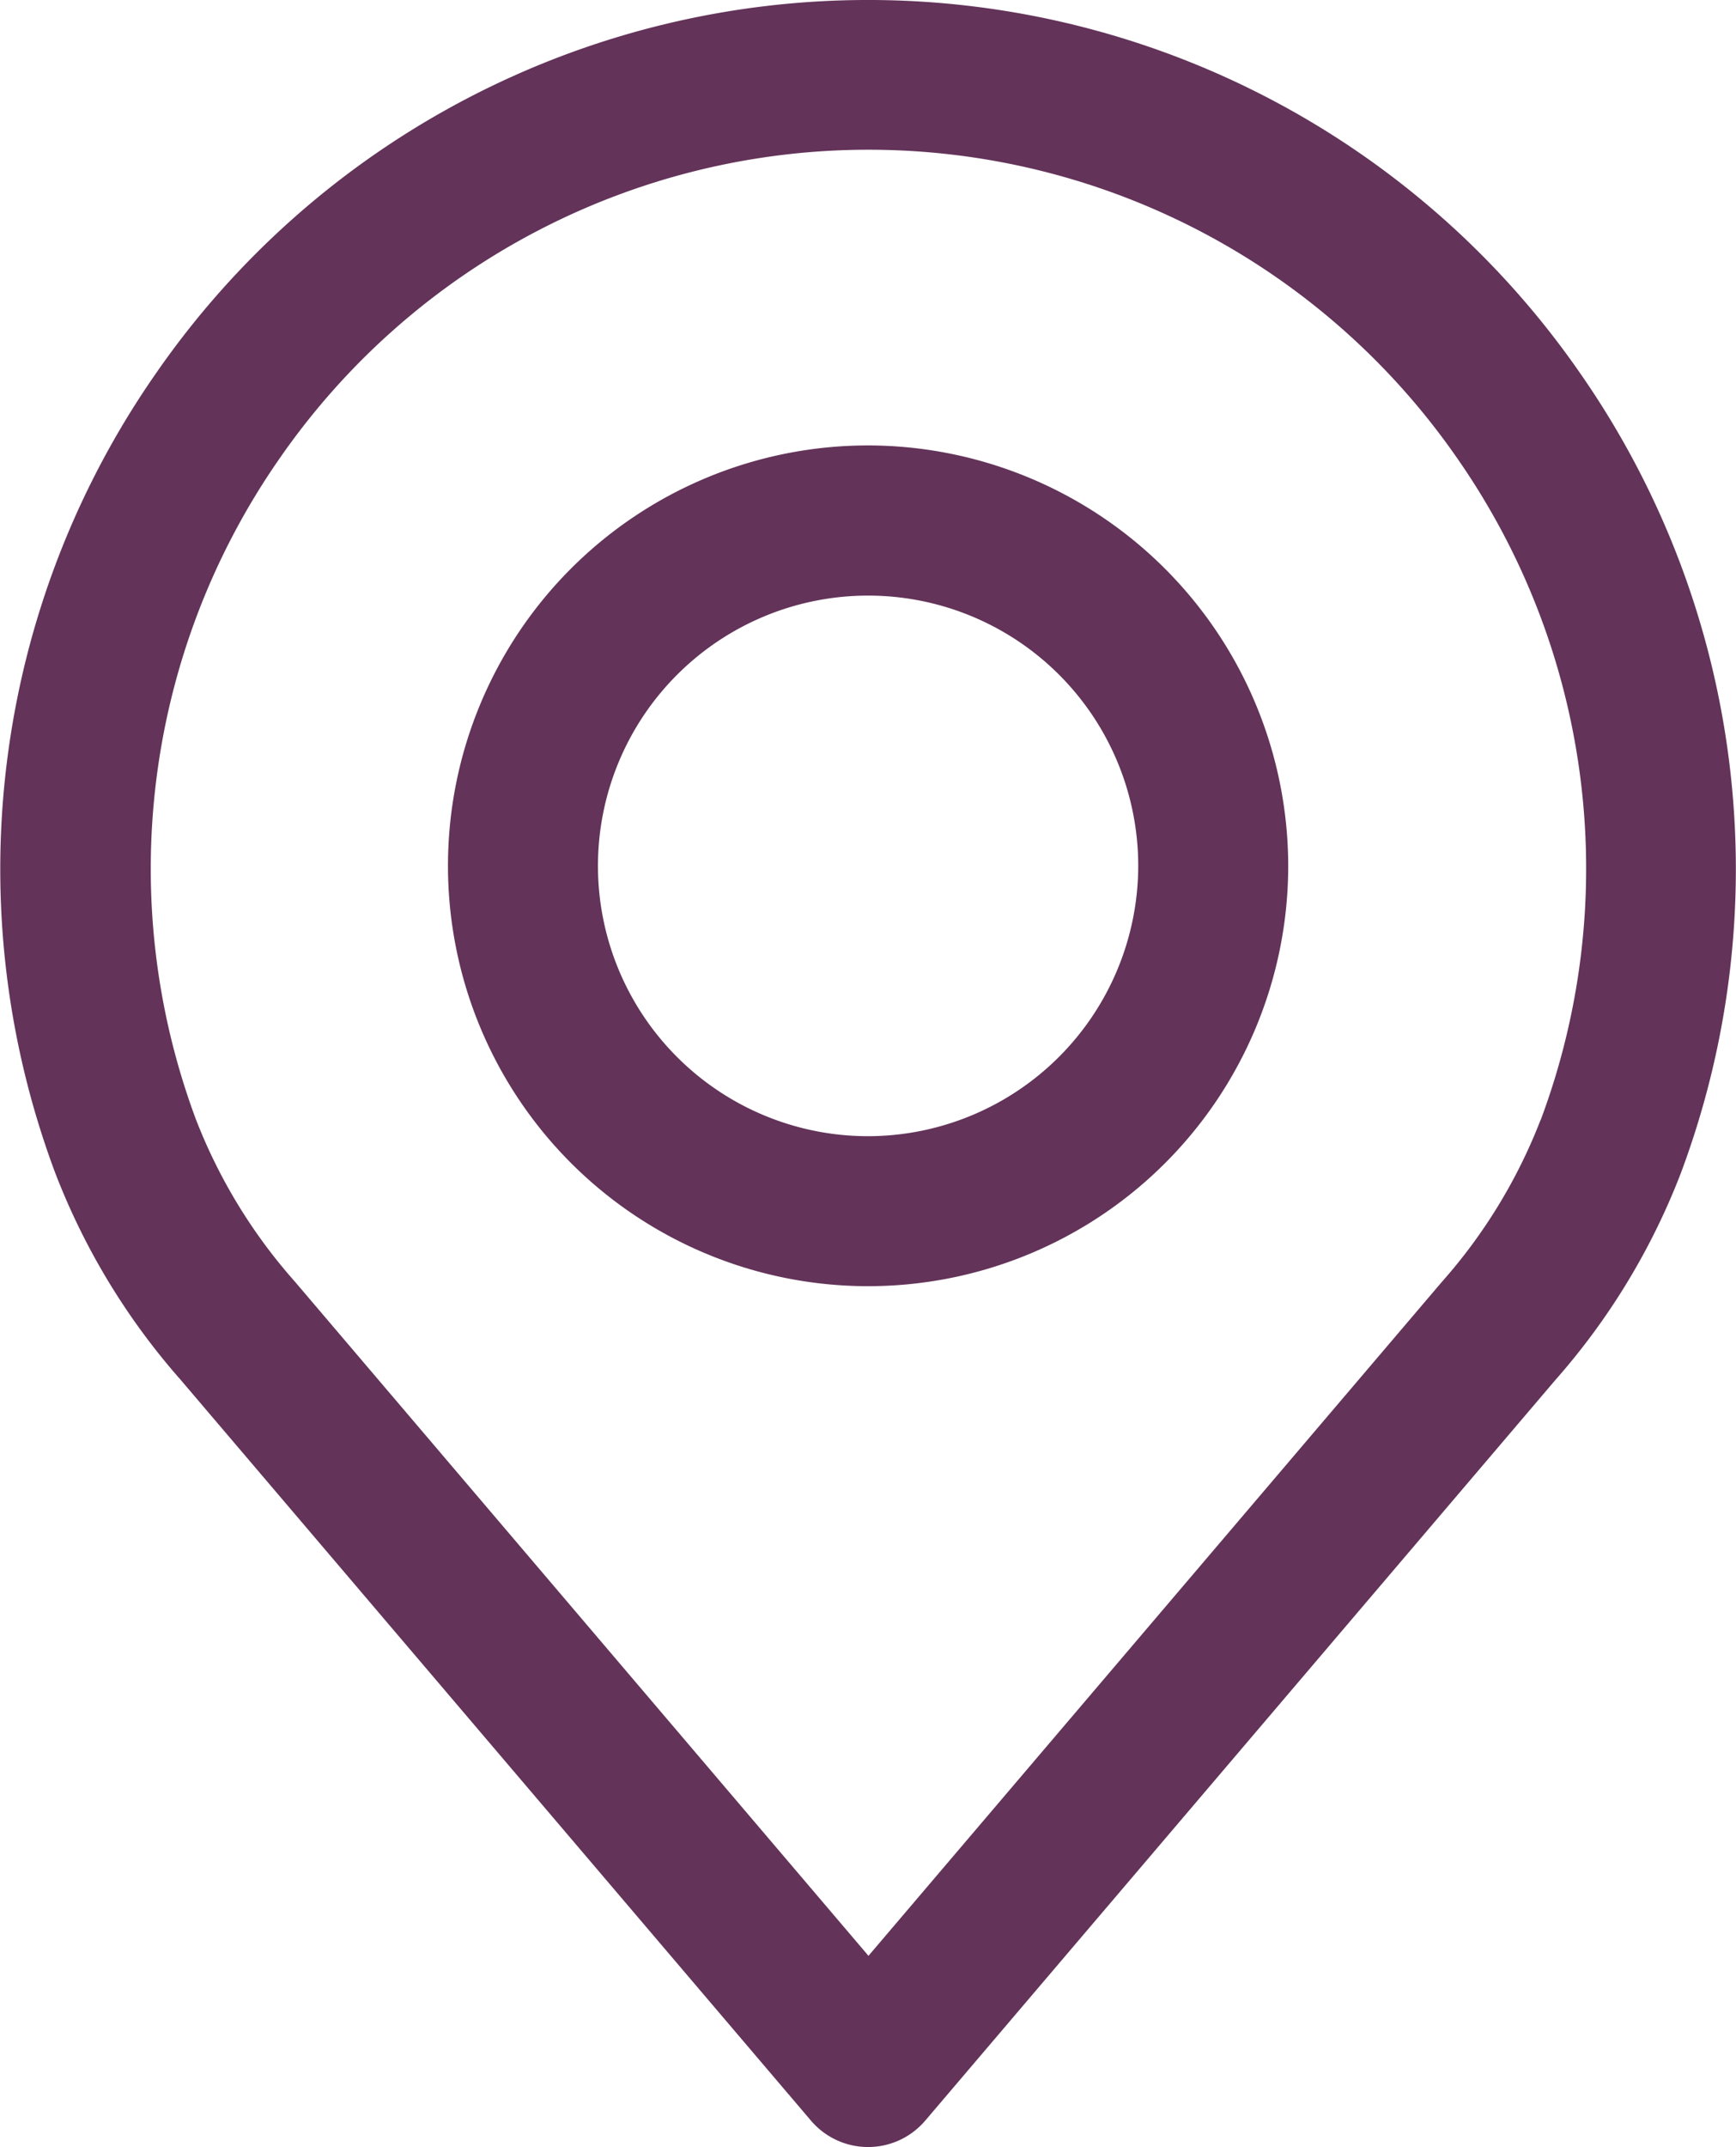
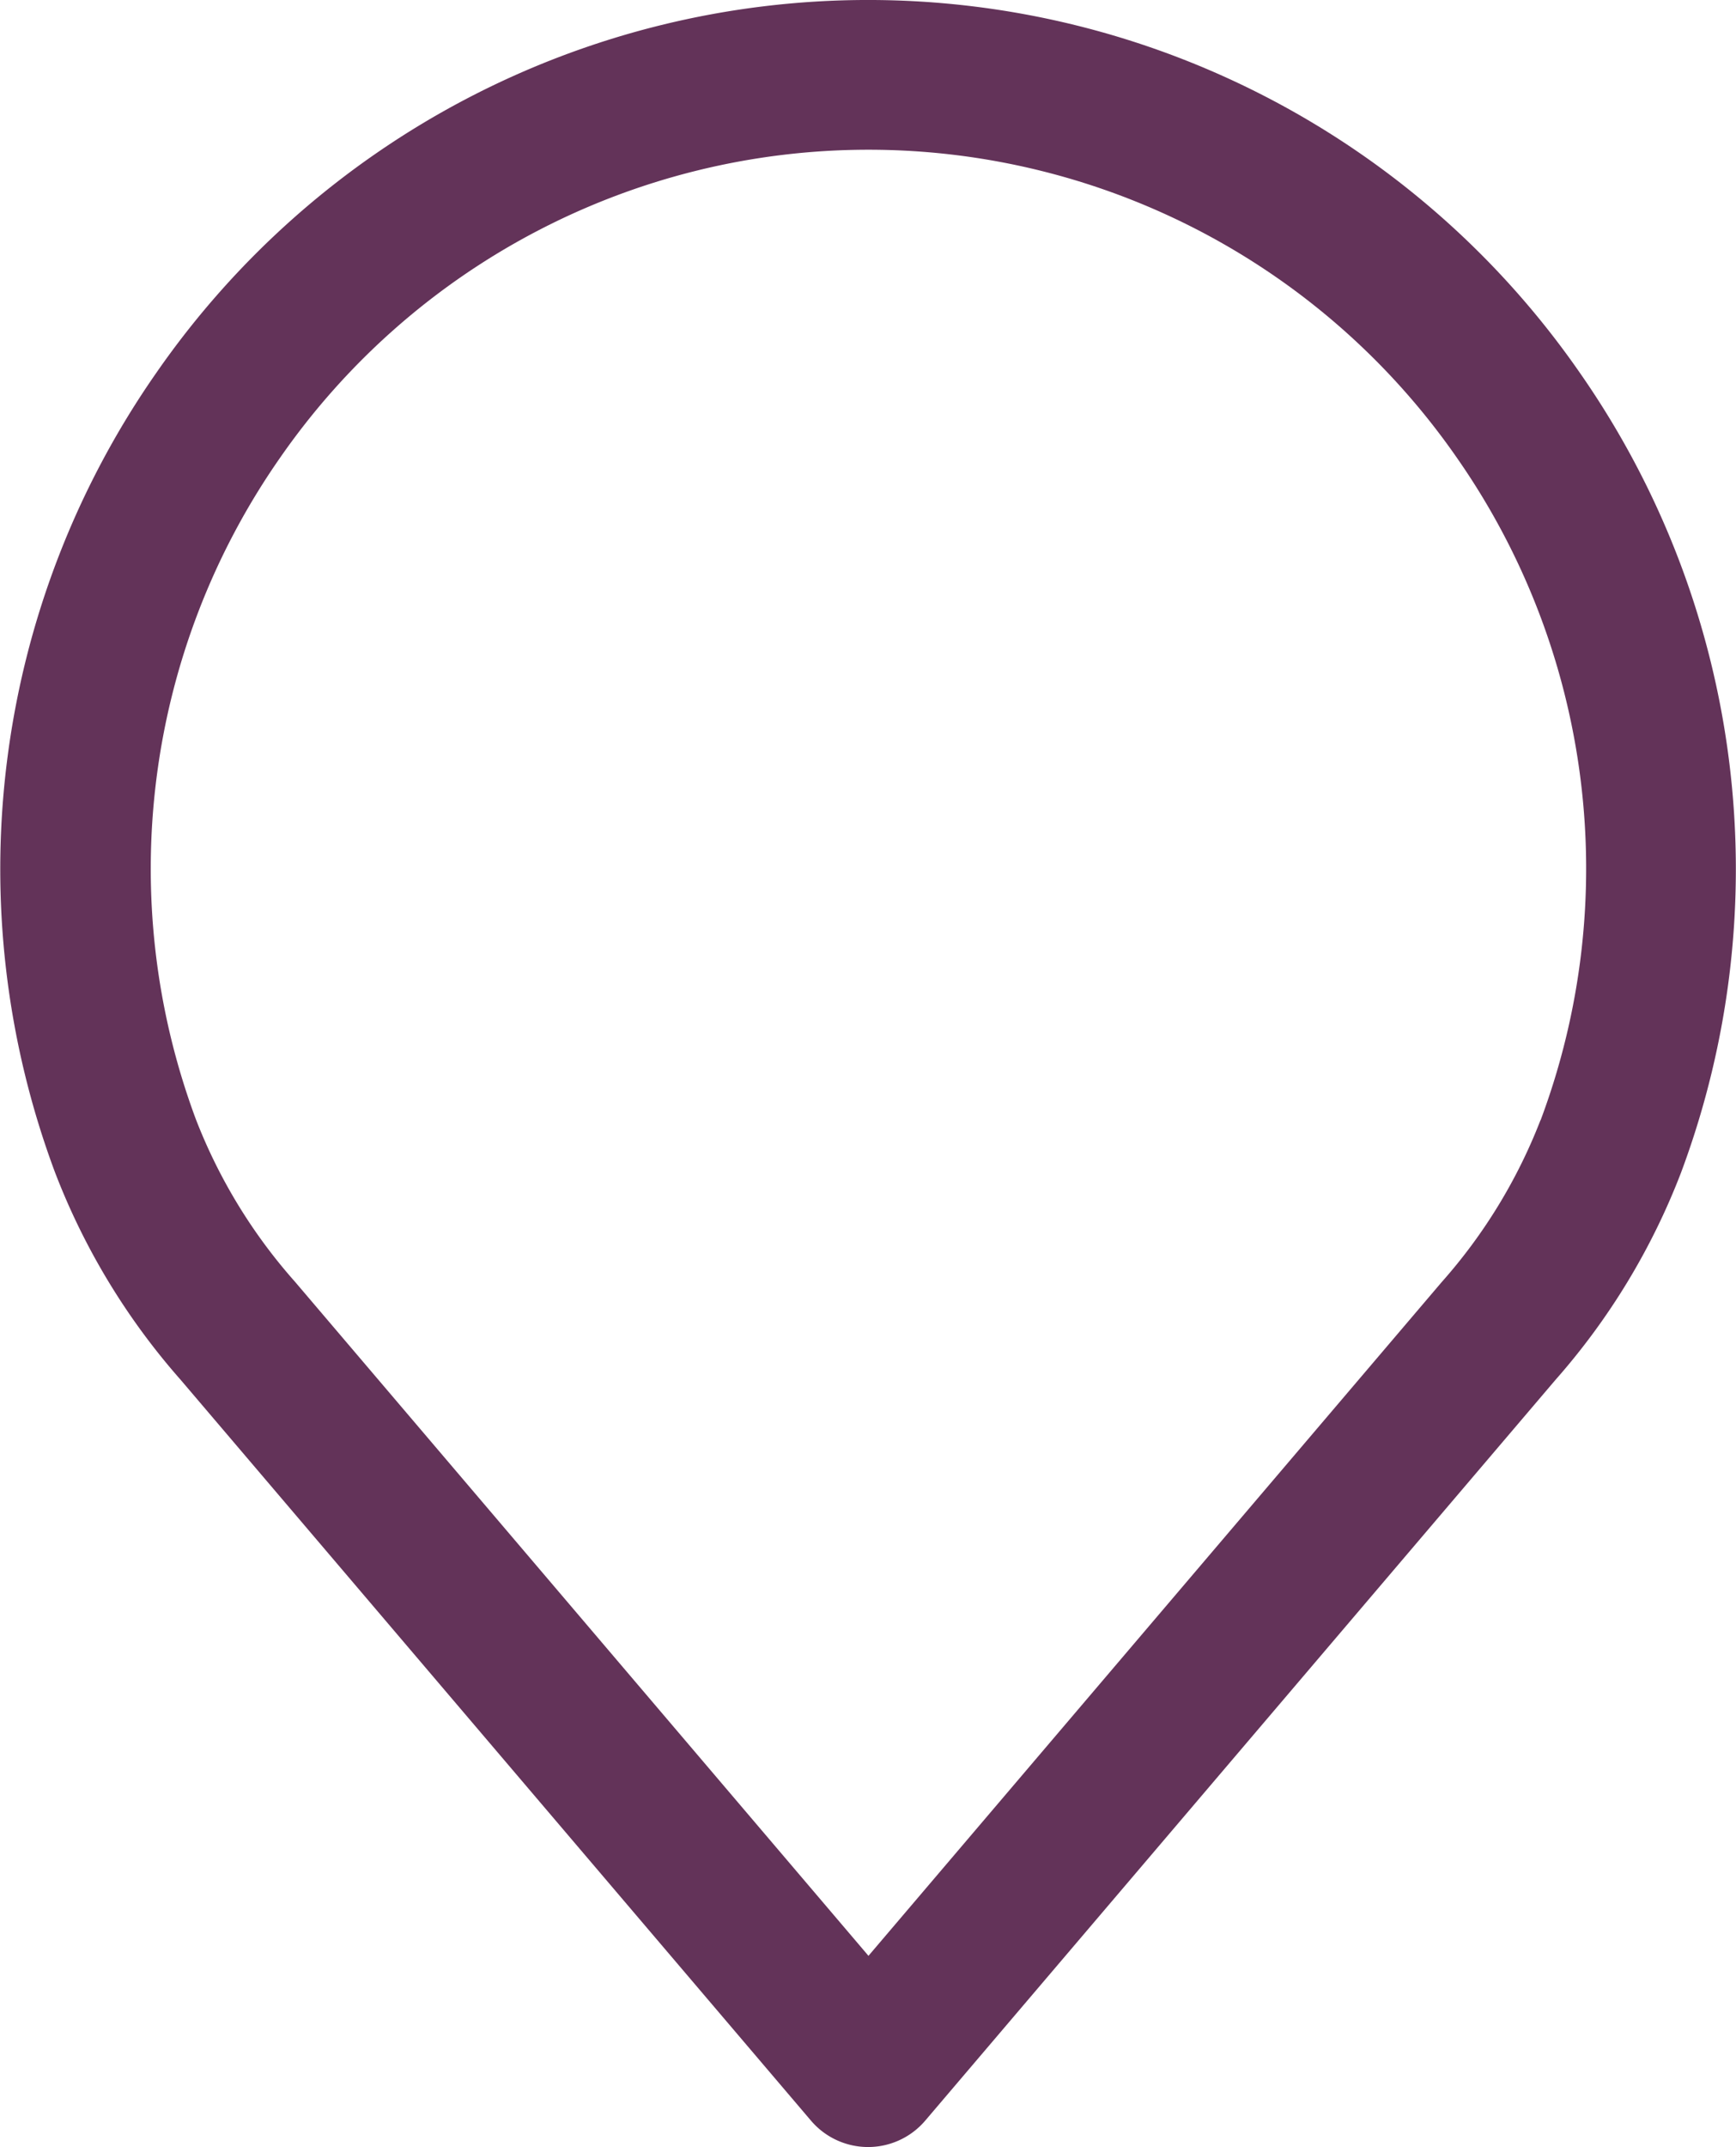
<svg xmlns="http://www.w3.org/2000/svg" width="18.508" height="22.877" viewBox="0 0 18.508 22.877">
  <g id="Group_524" data-name="Group 524" transform="translate(-101.999 -3419.762)">
    <g id="Group_523" data-name="Group 523">
      <g id="Group_520" data-name="Group 520">
        <g id="Group_519" data-name="Group 519">
-           <path id="Path_257" data-name="Path 257" d="M118.847,3423.741a9.234,9.234,0,0,0-15.186,0,9.235,9.235,0,0,0-1.076,8.511,7.283,7.283,0,0,0,1.341,2.213l6.719,7.892a.8.8,0,0,0,1.218,0l6.717-7.89a7.277,7.277,0,0,0,1.341-2.211A9.238,9.238,0,0,0,118.847,3423.741Zm-.424,7.955a5.7,5.7,0,0,1-1.055,1.728l0,0-6.11,7.177-6.114-7.182a5.712,5.712,0,0,1-1.057-1.732,7.645,7.645,0,0,1,.894-7.042,7.636,7.636,0,0,1,12.554,0A7.642,7.642,0,0,1,118.423,3431.7Z" fill="#633359" />
+           <path id="Path_257" data-name="Path 257" d="M118.847,3423.741a9.234,9.234,0,0,0-15.186,0,9.235,9.235,0,0,0-1.076,8.511,7.283,7.283,0,0,0,1.341,2.213l6.719,7.892a.8.8,0,0,0,1.218,0l6.717-7.89a7.277,7.277,0,0,0,1.341-2.211A9.238,9.238,0,0,0,118.847,3423.741Zm-.424,7.955a5.7,5.7,0,0,1-1.055,1.728l0,0-6.11,7.177-6.114-7.182a5.712,5.712,0,0,1-1.057-1.732,7.645,7.645,0,0,1,.894-7.042,7.636,7.636,0,0,1,12.554,0A7.642,7.642,0,0,1,118.423,3431.7" fill="#633359" />
        </g>
      </g>
      <g id="Group_522" data-name="Group 522">
        <g id="Group_521" data-name="Group 521">
-           <path id="Path_258" data-name="Path 258" d="M111.254,3424.508a4.479,4.479,0,1,0,4.479,4.48A4.485,4.485,0,0,0,111.254,3424.508Zm0,7.36a2.88,2.88,0,1,1,2.88-2.88A2.885,2.885,0,0,1,111.254,3431.868Z" fill="#633359" />
-         </g>
+           </g>
      </g>
    </g>
  </g>
</svg>